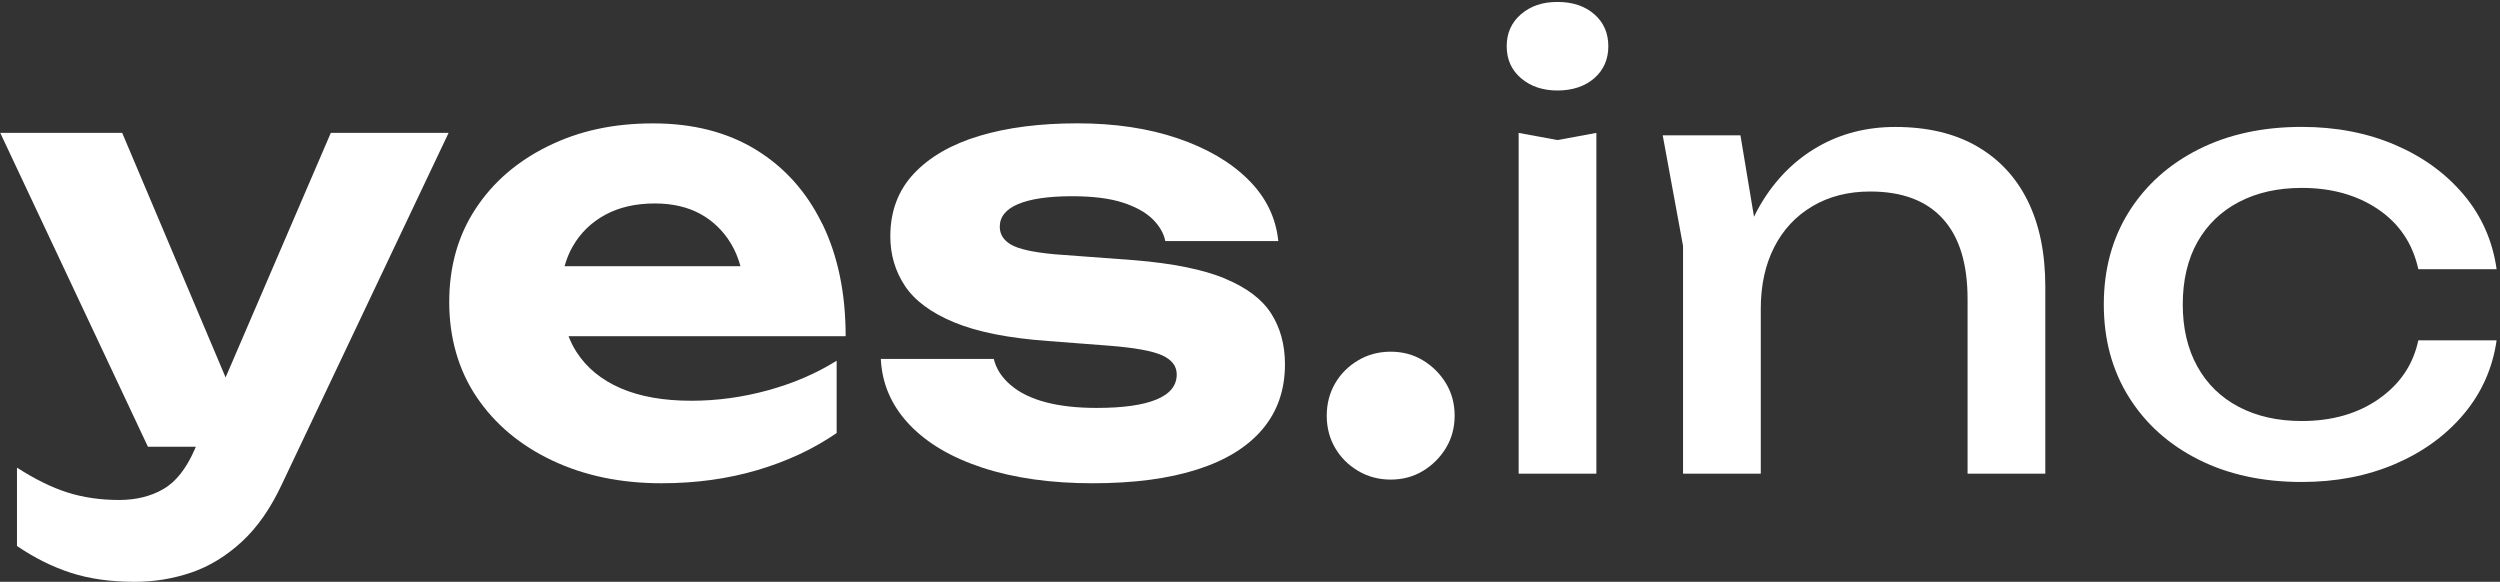
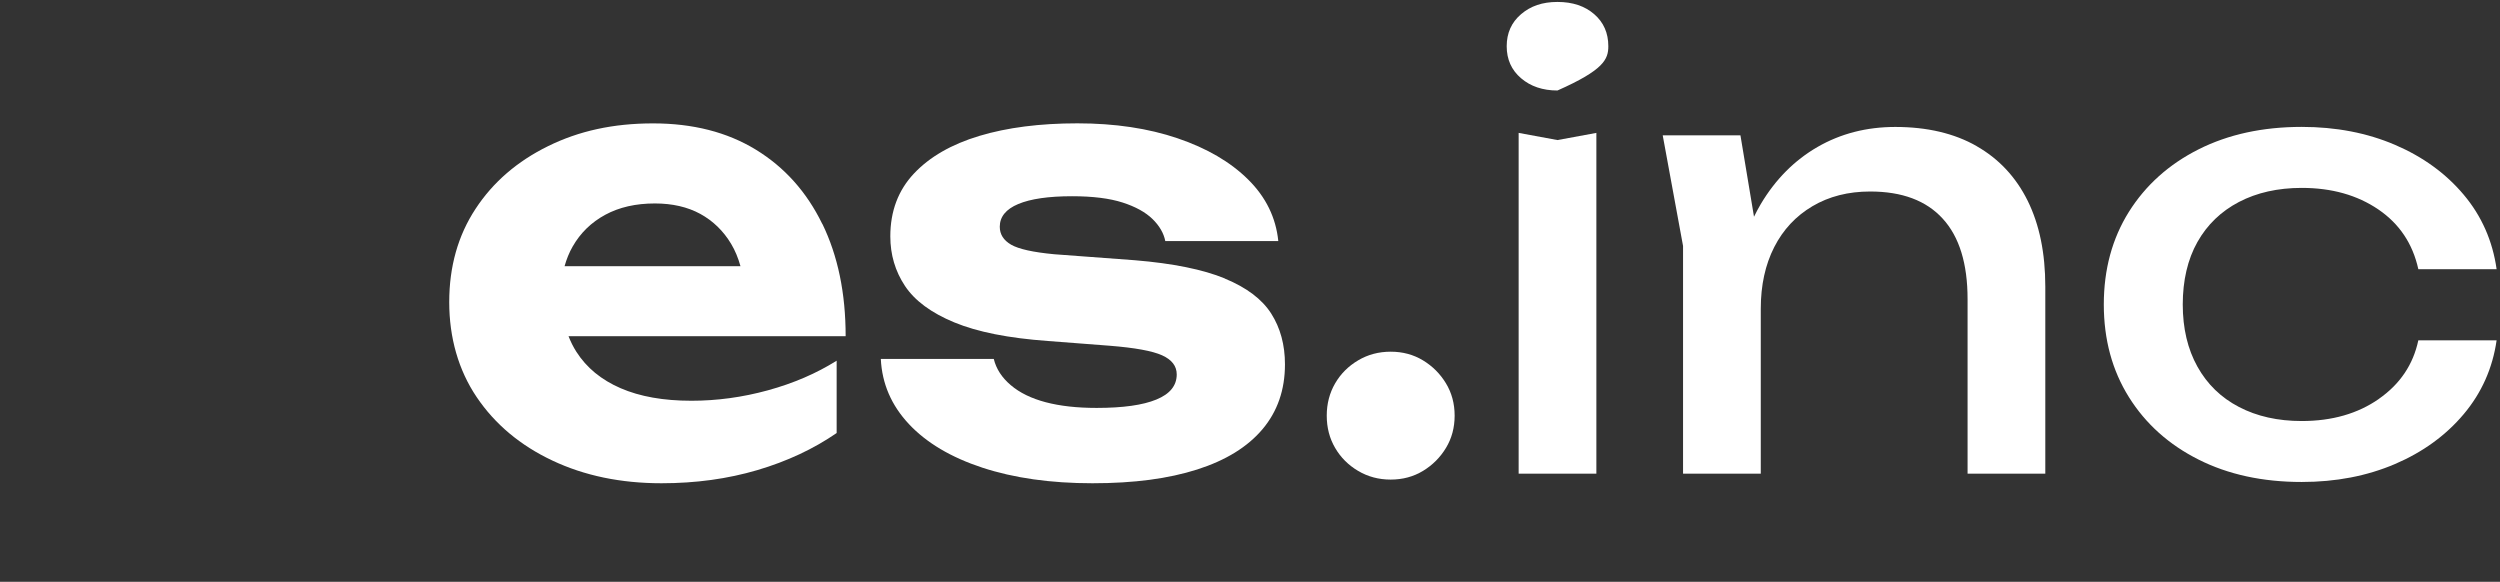
<svg xmlns="http://www.w3.org/2000/svg" width="550" height="128" viewBox="0 0 550 128" fill="none">
  <rect x="0" y="0" width="550" height="128" fill="#333333" stroke="none" />
-   <path d="M49.633 83.043L26.885 29.237H0.055L32.545 98.285H43.081L42.8 98.946C40.954 103.15 38.656 106.047 35.894 107.624C33.131 109.201 29.904 109.995 26.225 109.995C22.106 109.995 18.317 109.445 14.845 108.345C11.386 107.245 7.683 105.424 3.735 102.881V120.116C7.597 122.744 11.557 124.724 15.64 126.032C19.71 127.352 24.38 128 29.648 128C33.938 128 38.082 127.316 42.079 125.959C46.063 124.602 49.767 122.341 53.19 119.187C56.612 116.034 59.546 111.829 62.002 106.561L98.696 29.225H72.783L49.633 83.031V83.043Z" fill="white" />
  <path d="M180.885 49.234C177.462 42.218 172.598 36.791 166.29 32.928C159.971 29.066 152.442 27.146 143.665 27.146C134.889 27.146 127.372 28.809 120.588 32.146C113.792 35.483 108.463 40.079 104.612 45.958C100.75 51.837 98.831 58.67 98.831 66.468C98.831 74.267 100.848 81.417 104.881 87.382C108.915 93.347 114.464 97.992 121.517 101.317C128.57 104.654 136.576 106.316 145.523 106.316C153.065 106.316 160.093 105.35 166.633 103.419C173.16 101.488 178.978 98.774 184.063 95.266V79.352C179.589 82.163 174.553 84.326 168.943 85.867C163.332 87.407 157.722 88.165 152.112 88.165C145.976 88.165 140.781 87.248 136.527 85.402C132.273 83.556 129.034 80.892 126.797 77.384C126.113 76.32 125.551 75.171 125.074 73.961H186.043C186.043 64.488 184.332 56.25 180.909 49.234H180.885ZM133.153 47.254C136.221 45.591 139.864 44.76 144.069 44.76C147.931 44.76 151.256 45.53 154.067 47.058C156.866 48.598 159.128 50.786 160.839 53.634C161.719 55.101 162.404 56.751 162.905 58.56H124.206C124.634 57.02 125.221 55.565 125.991 54.221C127.702 51.238 130.085 48.916 133.153 47.254Z" fill="white" />
  <path d="M269.466 61.262C264.687 59.294 258.086 57.949 249.677 57.252L231.917 55.932C227.272 55.492 224.118 54.795 222.444 53.83C220.781 52.864 219.95 51.556 219.95 49.882C219.95 47.694 221.307 46.019 224.02 44.883C226.734 43.746 230.682 43.171 235.852 43.171C240.412 43.171 244.115 43.636 246.963 44.553C249.811 45.469 251.999 46.679 253.539 48.171C255.067 49.662 256.021 51.288 256.363 53.035H281.225C280.699 47.865 278.487 43.342 274.588 39.492C270.688 35.63 265.518 32.611 259.064 30.423C252.623 28.235 245.276 27.134 237.038 27.134C228.8 27.134 221.6 28.051 215.464 29.897C209.328 31.743 204.524 34.505 201.065 38.184C197.606 41.863 195.87 46.472 195.87 51.996C195.87 56.03 196.946 59.673 199.097 62.912C201.249 66.151 204.867 68.828 209.952 70.93C215.036 73.032 221.869 74.389 230.474 75.013L244.152 76.064C249.677 76.504 253.515 77.201 255.654 78.166C257.805 79.132 258.881 80.537 258.881 82.371C258.881 84.828 257.39 86.674 254.407 87.896C251.425 89.13 247.037 89.742 241.255 89.742C236.952 89.742 233.237 89.326 230.071 88.495C226.917 87.664 224.35 86.417 222.382 84.742C220.415 83.08 219.156 81.149 218.63 78.961H193.78C194.037 84.4 196.103 89.179 199.965 93.299C203.828 97.418 209.218 100.62 216.136 102.894C223.067 105.167 231.134 106.316 240.338 106.316C249.542 106.316 257.047 105.302 263.355 103.297C269.674 101.28 274.465 98.322 277.753 94.423C281.041 90.524 282.692 85.769 282.692 80.159C282.692 75.868 281.677 72.14 279.66 68.974C277.643 65.821 274.245 63.254 269.466 61.286V61.262Z" fill="white" />
  <path d="M313.054 79.278C310.952 78.007 308.58 77.372 305.952 77.372C303.324 77.372 300.929 78.007 298.79 79.278C296.638 80.55 294.952 82.236 293.729 84.339C292.507 86.441 291.884 88.812 291.884 91.44C291.884 94.068 292.495 96.44 293.729 98.542C294.952 100.644 296.638 102.331 298.79 103.602C300.941 104.874 303.324 105.509 305.952 105.509C308.58 105.509 310.952 104.874 313.054 103.602C315.156 102.331 316.843 100.644 318.114 98.542C319.386 96.44 320.021 94.068 320.021 91.44C320.021 88.812 319.386 86.441 318.114 84.339C316.843 82.236 315.156 80.55 313.054 79.278Z" fill="white" />
-   <path d="M350.738 3.128C348.672 1.331 345.983 0.427 342.646 0.427C339.309 0.427 336.73 1.331 334.628 3.128C332.526 4.925 331.474 7.272 331.474 10.169C331.474 13.066 332.526 15.412 334.628 17.209C336.73 19.006 339.407 19.91 342.646 19.91C345.885 19.91 348.672 19.018 350.738 17.209C352.792 15.412 353.831 13.066 353.831 10.169C353.831 7.272 352.804 4.925 350.738 3.128Z" fill="white" />
+   <path d="M350.738 3.128C348.672 1.331 345.983 0.427 342.646 0.427C339.309 0.427 336.73 1.331 334.628 3.128C332.526 4.925 331.474 7.272 331.474 10.169C331.474 13.066 332.526 15.412 334.628 17.209C336.73 19.006 339.407 19.91 342.646 19.91C352.792 15.412 353.831 13.066 353.831 10.169C353.831 7.272 352.804 4.925 350.738 3.128Z" fill="white" />
  <path d="M334.102 29.237V104.201H351.202V29.237L342.646 30.814L334.102 29.237Z" fill="white" />
  <path d="M434.846 32.134C429.932 29.335 423.967 27.929 416.963 27.929C410.656 27.929 404.948 29.396 399.863 32.329C394.778 35.263 390.61 39.455 387.371 44.895C386.833 45.787 386.356 46.728 385.88 47.682L382.897 29.775H365.797L370.271 54.111V104.214H387.371V67.911C387.371 62.74 388.361 58.23 390.329 54.368C392.297 50.505 395.108 47.511 398.751 45.359C402.393 43.208 406.622 42.132 411.438 42.132C418.455 42.132 423.784 44.125 427.414 48.122C431.057 52.106 432.866 58.01 432.866 65.808V104.214H449.966V63.046C449.966 55.676 448.67 49.393 446.091 44.174C443.5 38.954 439.759 34.945 434.846 32.146V32.134Z" fill="white" />
  <path d="M523.354 87.761C518.709 91.001 513.049 92.626 506.388 92.626C501.132 92.626 496.524 91.599 492.576 89.534C488.628 87.48 485.584 84.522 483.433 80.66C481.281 76.797 480.206 72.238 480.206 66.982C480.206 61.726 481.281 57.057 483.433 53.243C485.584 49.429 488.628 46.496 492.576 44.43C496.524 42.377 501.12 41.338 506.388 41.338C512.964 41.338 518.574 42.915 523.219 46.068C527.864 49.222 530.797 53.61 532.032 59.22H549.254C548.374 52.999 545.966 47.535 542.018 42.841C538.07 38.148 533.034 34.493 526.898 31.865C520.762 29.237 513.917 27.917 506.376 27.917C497.783 27.917 490.217 29.567 483.689 32.855C477.162 36.143 472.053 40.727 468.362 46.594C464.682 52.473 462.837 59.269 462.837 66.982C462.837 74.695 464.682 81.491 468.362 87.37C472.041 93.25 477.15 97.821 483.689 101.109C490.217 104.397 497.783 106.035 506.376 106.035C513.917 106.035 520.75 104.715 526.898 102.087C533.034 99.459 538.083 95.792 542.018 91.111C545.966 86.417 548.374 81.002 549.254 74.866H532.032C530.895 80.22 527.998 84.51 523.354 87.749V87.761Z" fill="white" />
</svg>